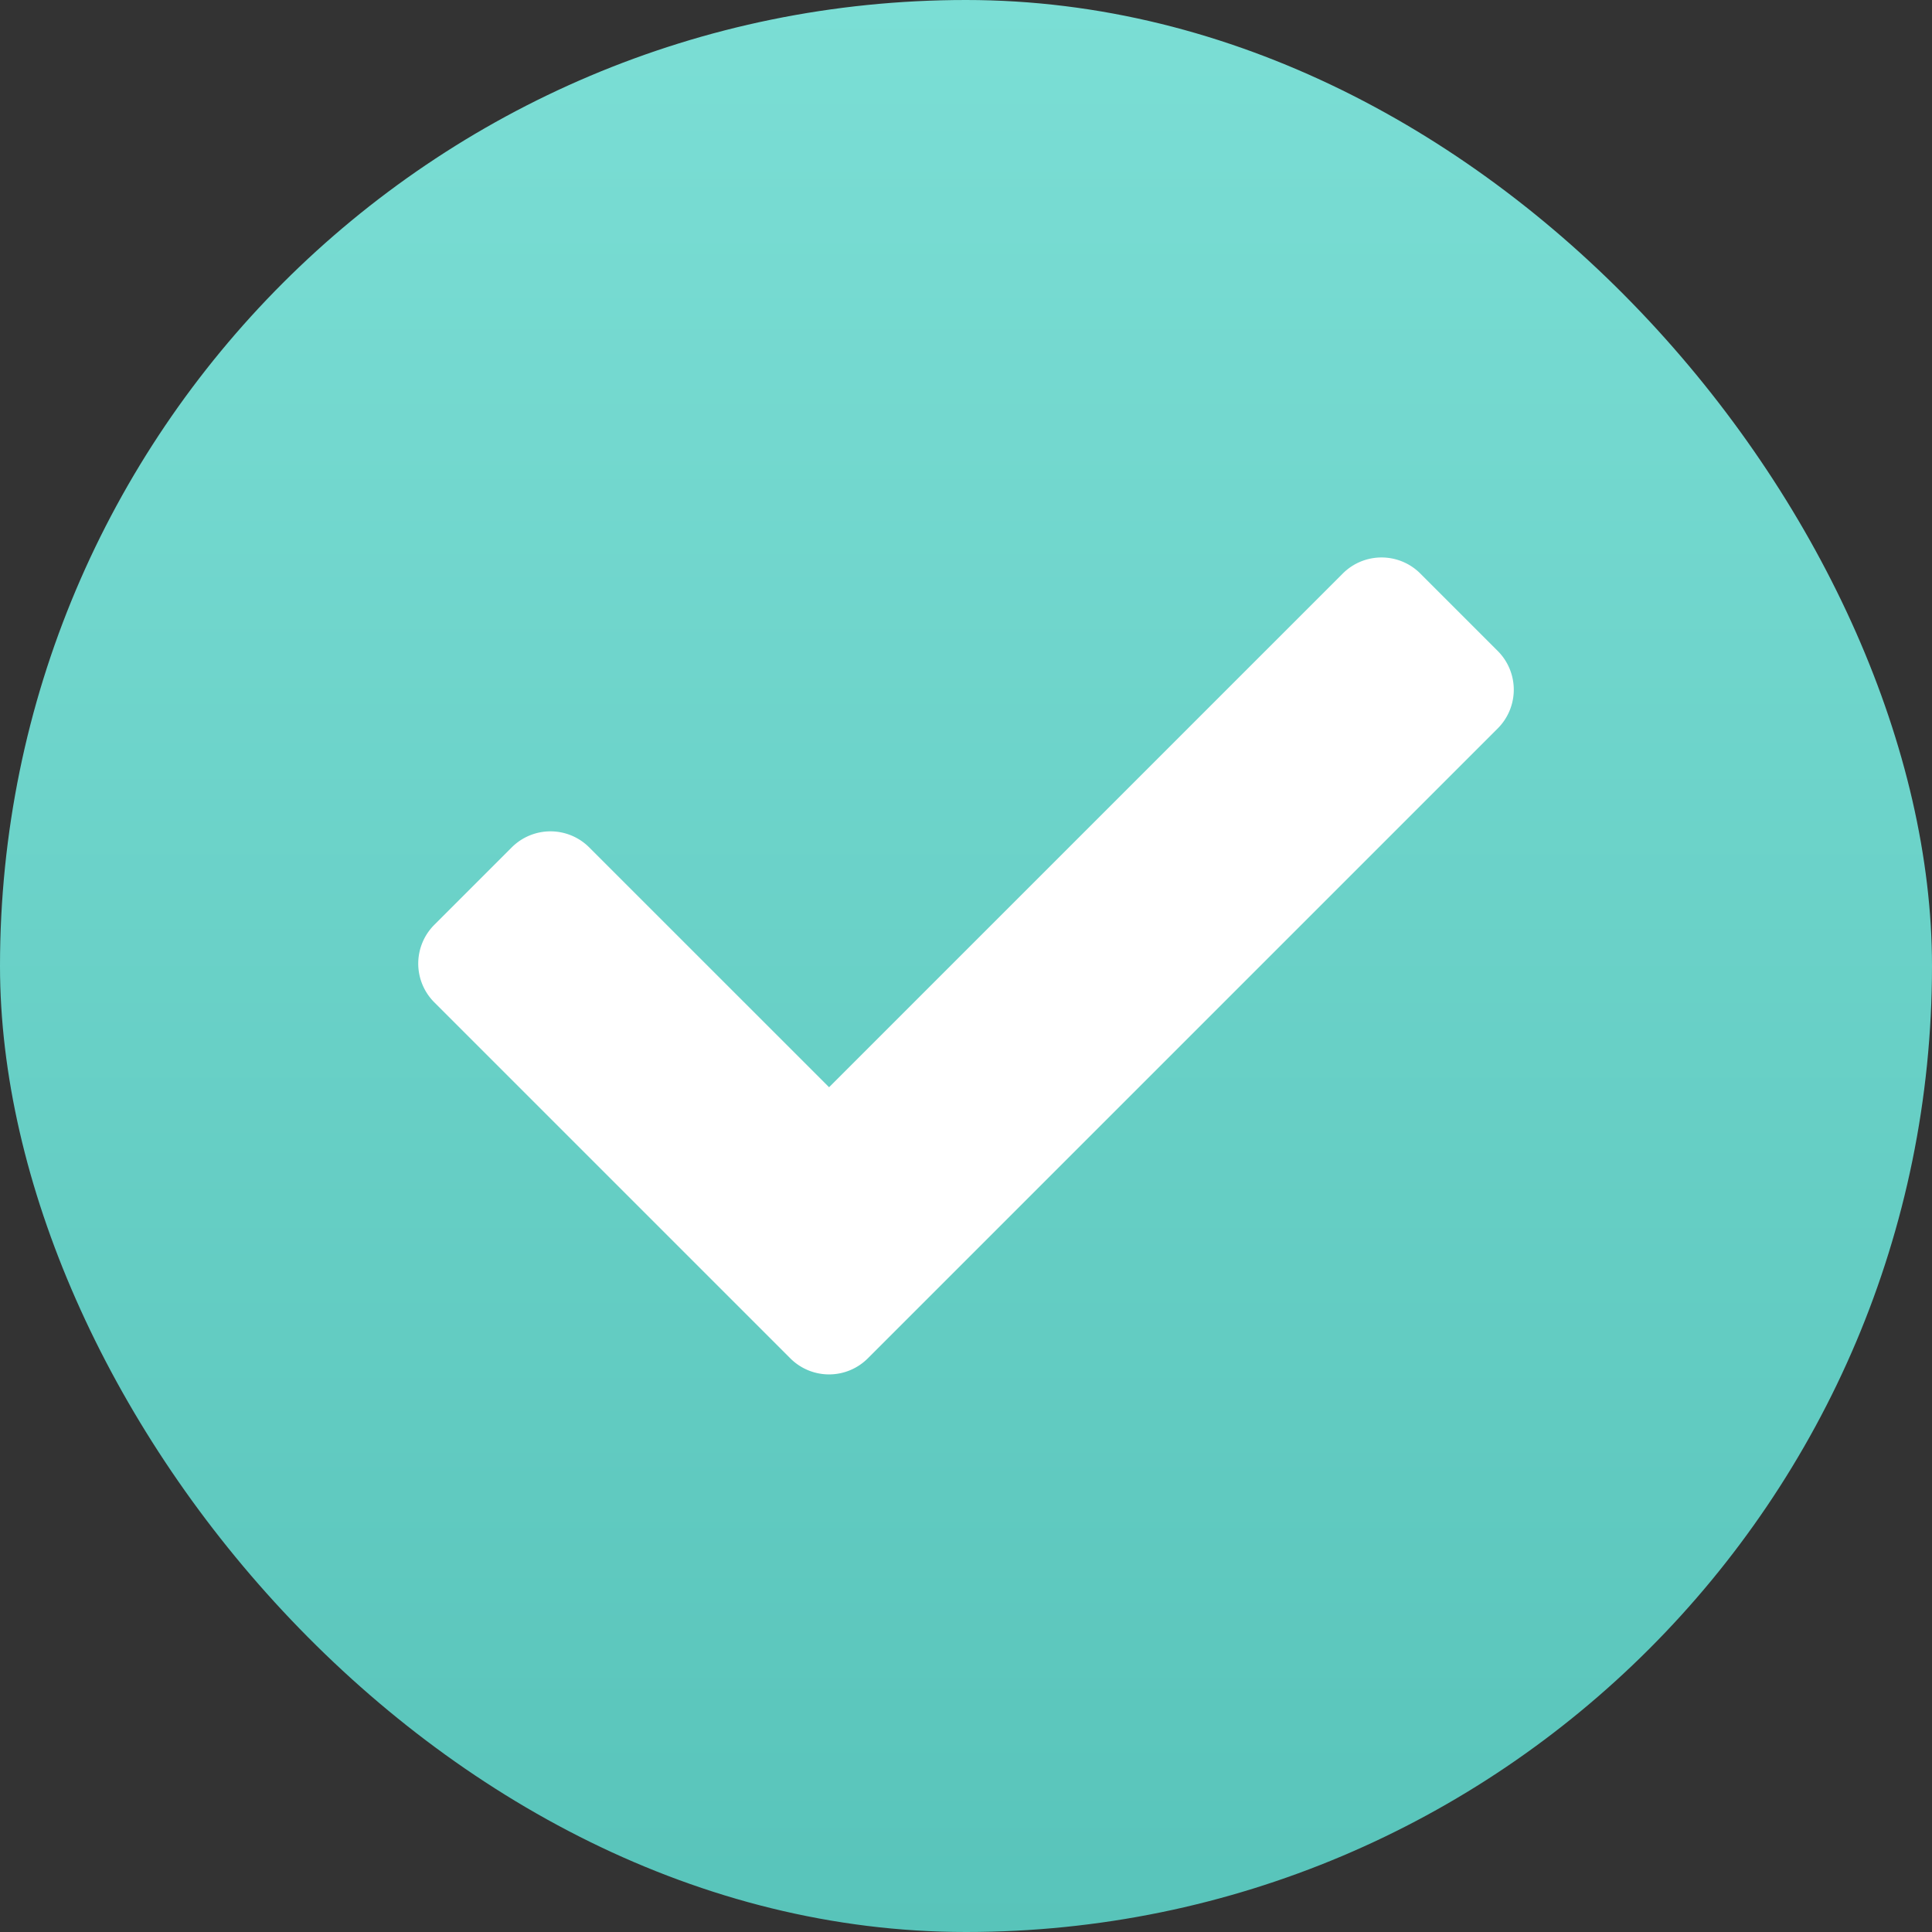
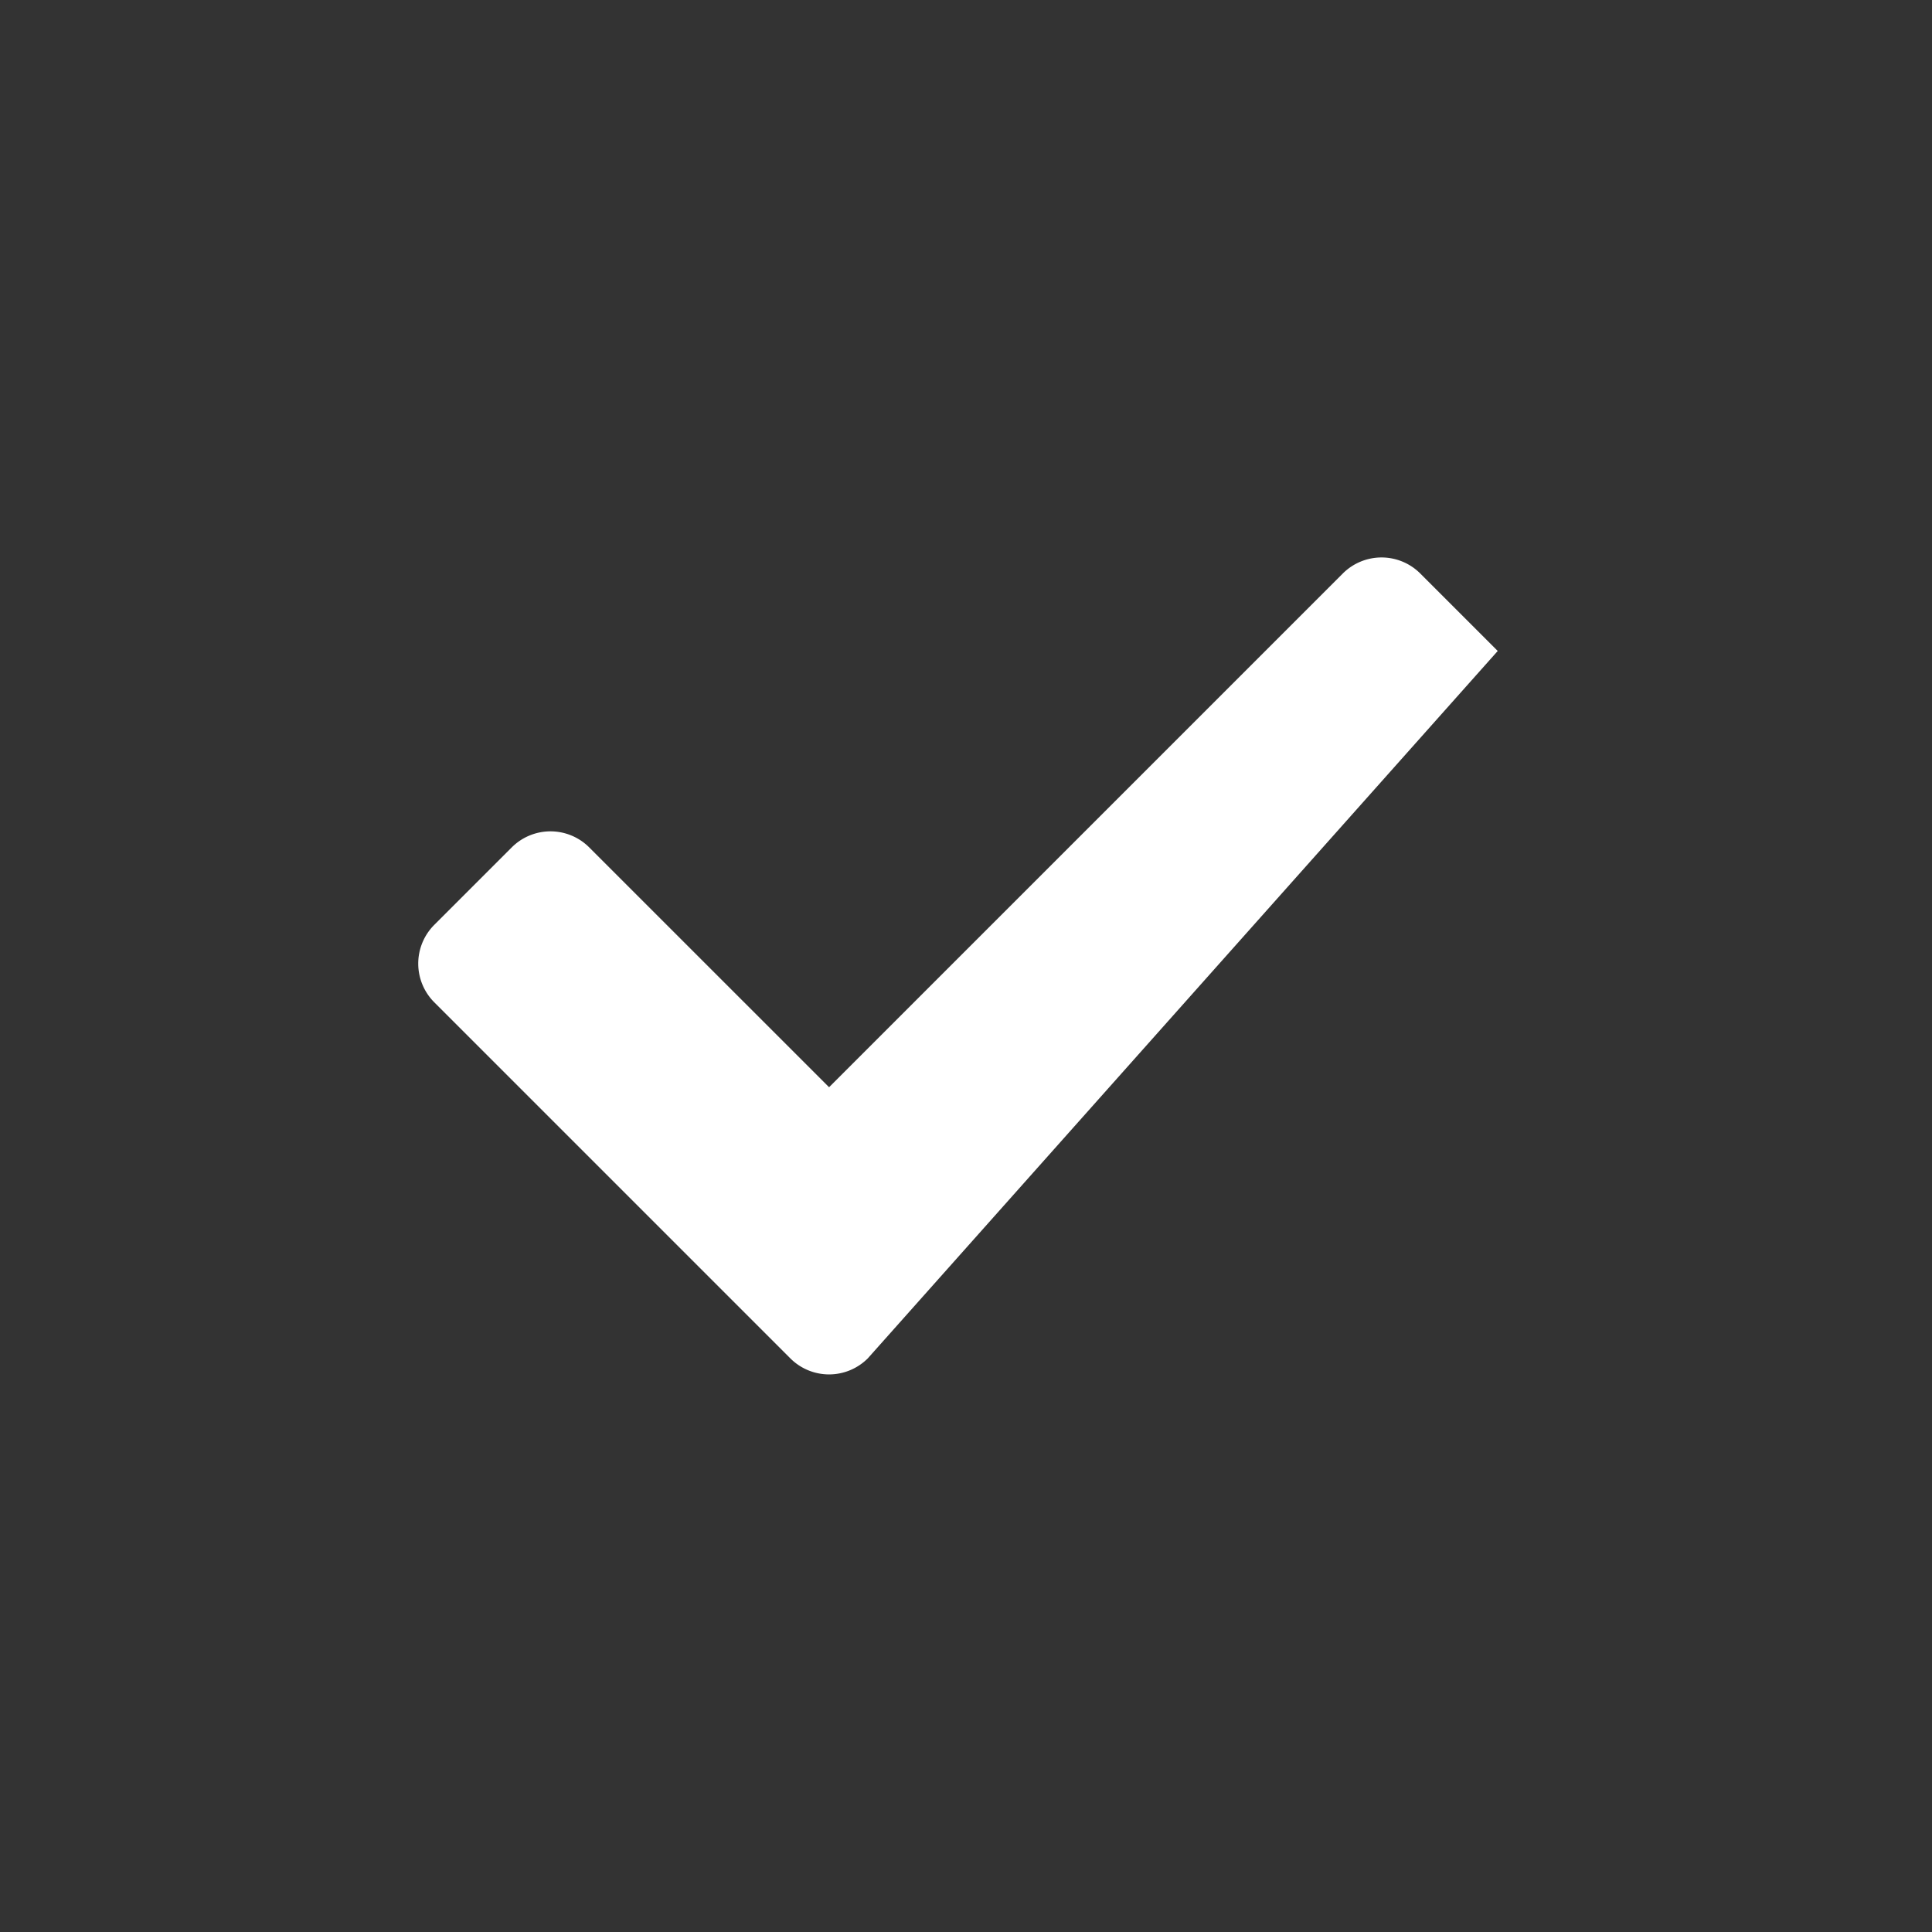
<svg xmlns="http://www.w3.org/2000/svg" id="Group_7091" data-name="Group 7091" width="100.336" height="100.336" viewBox="0 0 100.336 100.336">
  <rect x="0" y="0" width="100.336" height="100.336" fill="#333333" stroke="none" />
  <defs>
    <linearGradient id="linear-gradient" x1="0.5" x2="0.5" y2="1" gradientUnits="objectBoundingBox">
      <stop offset="0" stop-color="#7bded5" />
      <stop offset="1" stop-color="#58c4ba" />
    </linearGradient>
  </defs>
-   <rect id="Rectangle_214" data-name="Rectangle 214" width="100.336" height="100.336" rx="50.168" transform="translate(0 0)" fill="url(#linear-gradient)" />
-   <path id="Icon_awesome-check" data-name="Icon awesome-check" d="M19.324,46.171.833,27.68a2.845,2.845,0,0,1,0-4.023l4.023-4.023a2.845,2.845,0,0,1,4.023,0L21.336,32.09,48.016,5.41a2.845,2.845,0,0,1,4.023,0l4.023,4.023a2.845,2.845,0,0,1,0,4.023L23.347,46.171A2.845,2.845,0,0,1,19.324,46.171Z" transform="translate(21.721 24.374)" fill="#fff" />
+   <path id="Icon_awesome-check" data-name="Icon awesome-check" d="M19.324,46.171.833,27.68a2.845,2.845,0,0,1,0-4.023l4.023-4.023a2.845,2.845,0,0,1,4.023,0L21.336,32.09,48.016,5.41a2.845,2.845,0,0,1,4.023,0l4.023,4.023L23.347,46.171A2.845,2.845,0,0,1,19.324,46.171Z" transform="translate(21.721 24.374)" fill="#fff" />
</svg>